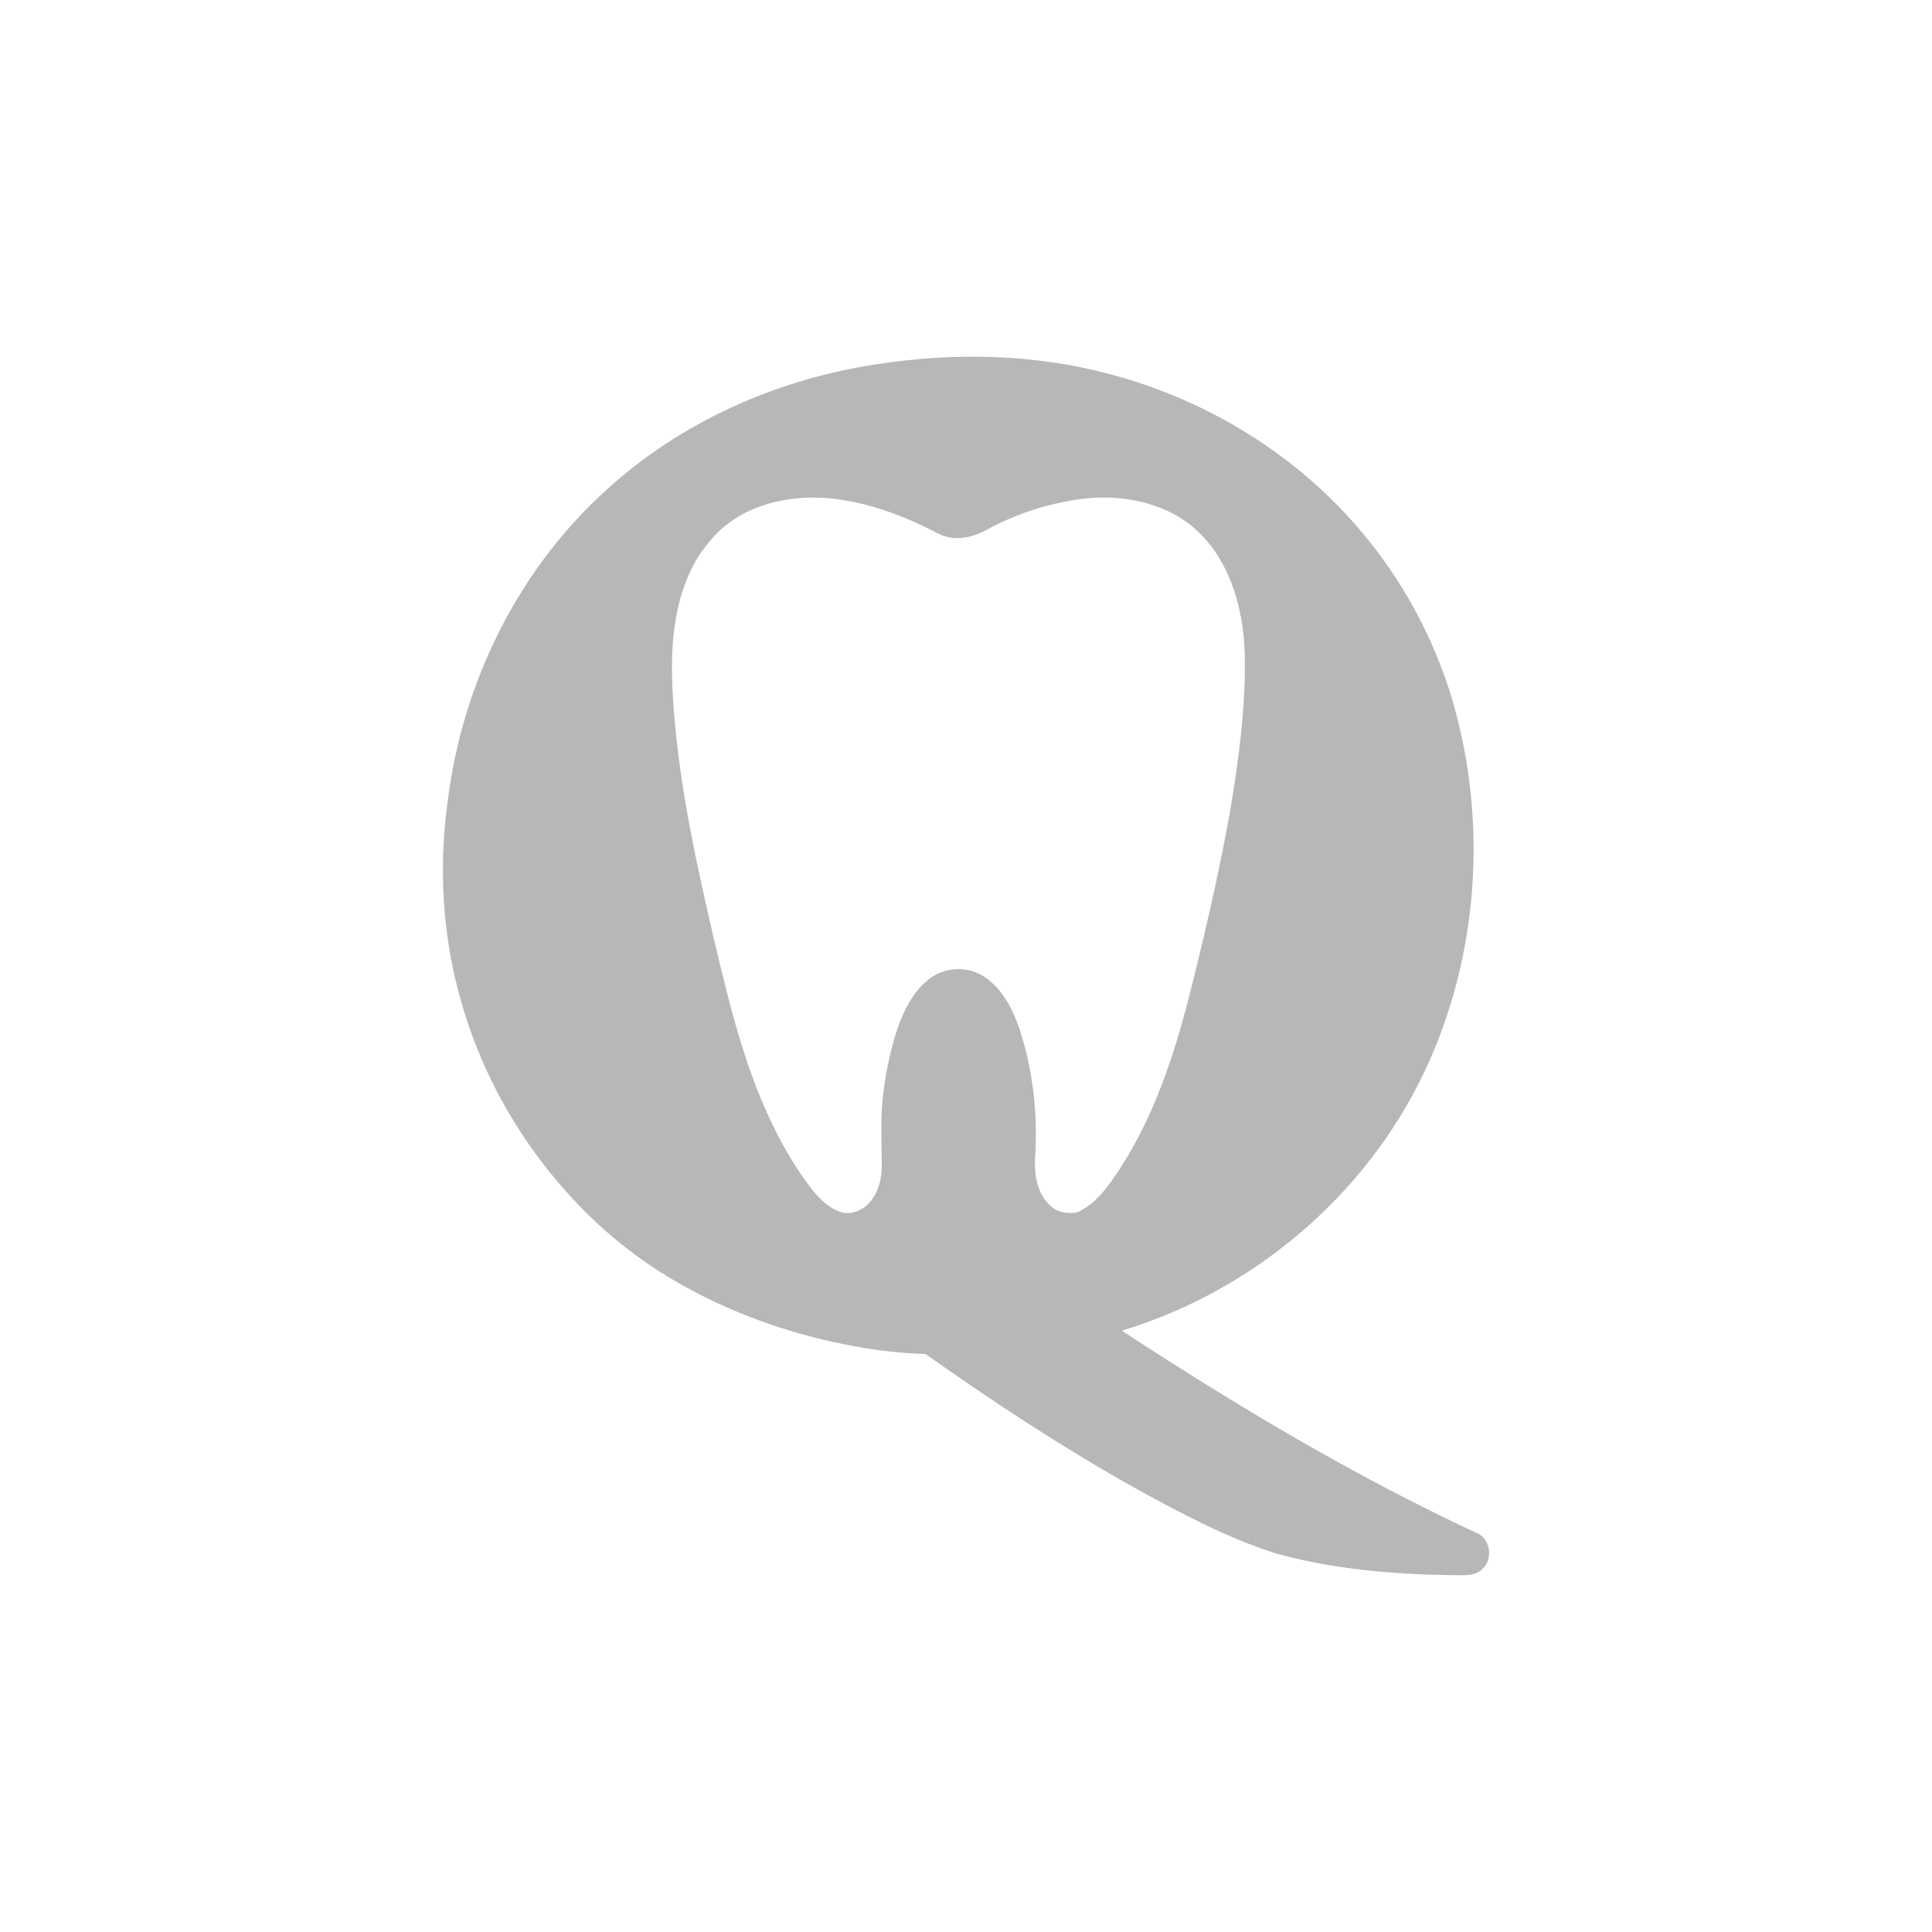
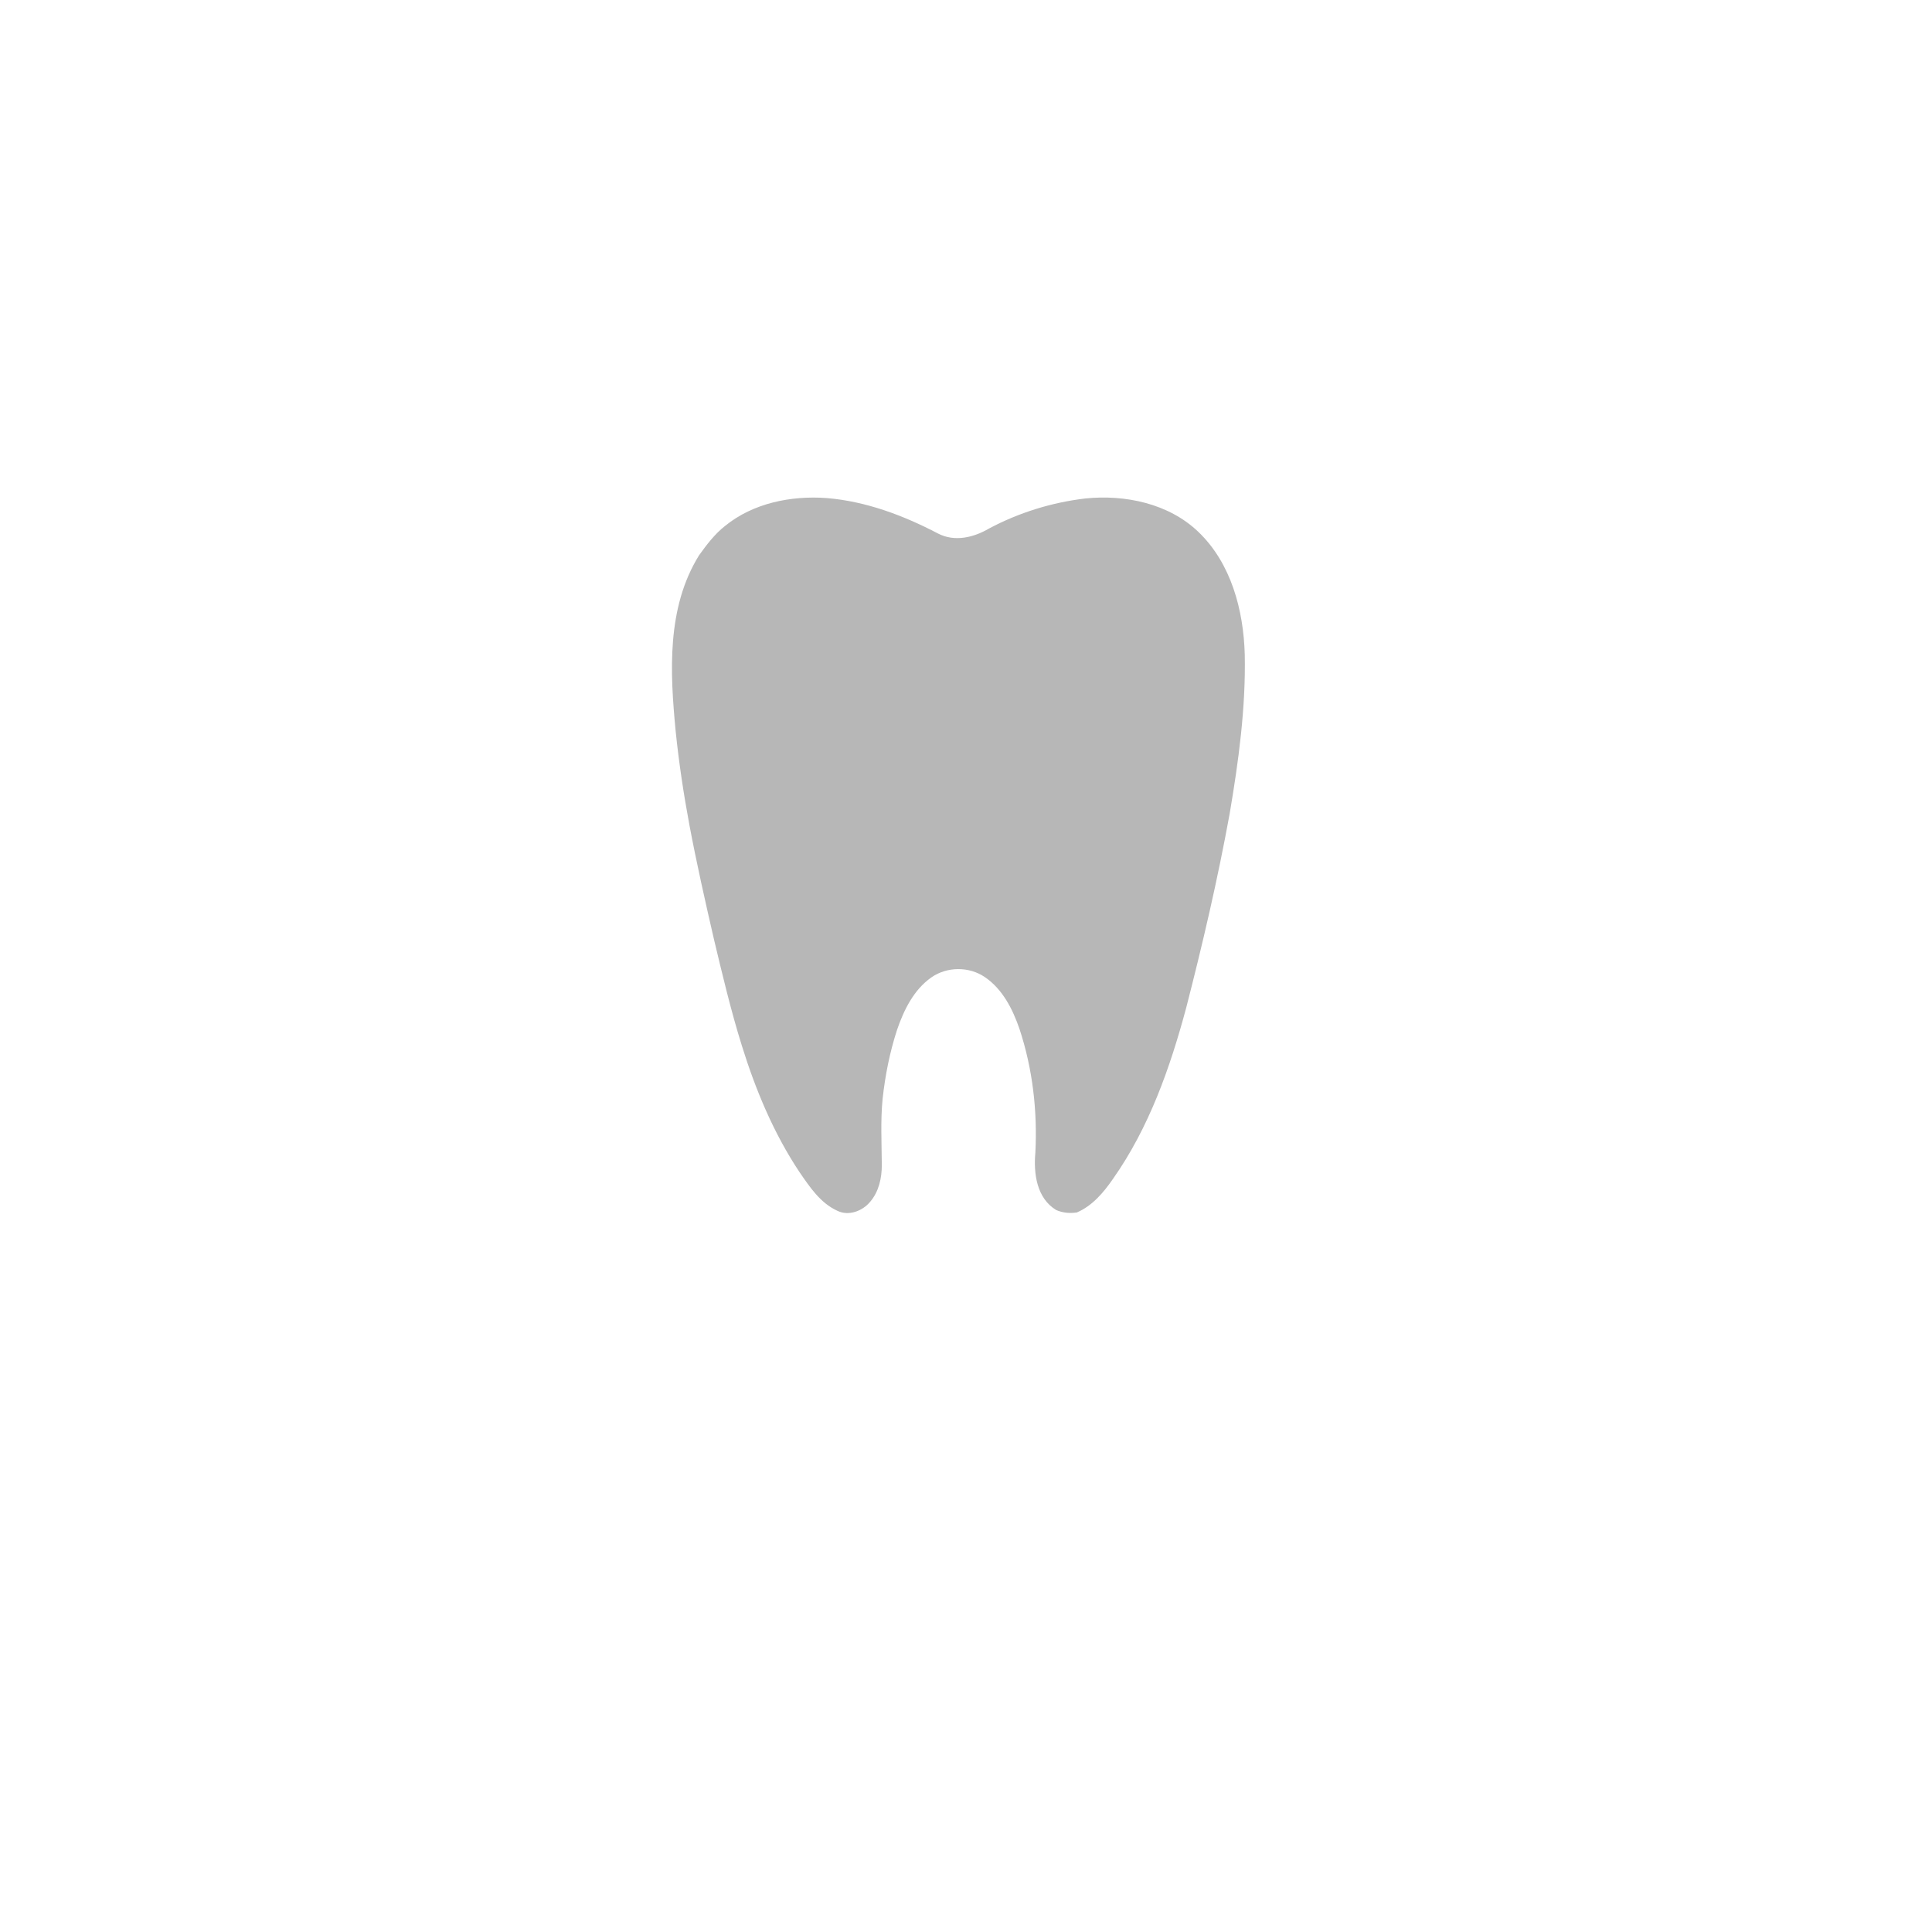
<svg xmlns="http://www.w3.org/2000/svg" data-id="Layer_1" data-name="Layer 1" viewBox="0 0 1080 1080">
  <defs>
    <style>
      .cls-1 {
        fill: #b7b7b7;
        fill-rule: evenodd;
      }
    </style>
  </defs>
-   <path class="cls-1" d="M825.44,856.96c-69.12-32.21-134.6-71.45-198.35-113.11,73.05-22,136.27-75.38,169.01-144.41,30.47-64.04,35.69-139.5,15.96-207.54-10.51-35.53-28.66-68.88-52.93-96.93-37.05-43.1-88.17-73.41-143.15-86.95-44.24-11.11-90.82-10.89-135.51-2.8-53.54,9.75-104.73,33.95-144.43,71.37-47.79,44.46-77.74,106.61-85.75,171.17-3.48,24.95-3.63,50.35-.23,75.31,4.31,31.75,14.52,62.68,29.79,90.95,10.28,18.98,22.84,36.82,37.28,52.77,16.11,18.07,34.79,33.8,55.43,46.42,22.84,13.99,47.72,24.57,73.43,31.98,23.22,6.58,47.19,10.97,71.39,11.72,37.73,26.69,76.38,52.09,116.68,74.7,25.26,13.91,50.82,27.6,78.34,36.52,31.91,9,65.26,11.87,98.38,12.4,6.05-.23,13.38,1.29,18.07-3.63,5.9-5.6,4.31-16.63-3.25-19.96h-.15ZM601.98,677.77c-3.93.61-7.94.23-11.57-1.36-10.89-6.58-12.7-20.41-11.64-31.98,1.21-23.36-1.51-46.95-8.85-69.18-3.78-11.04-9.45-22.3-19.36-29.03-8.85-6.05-21.25-5.97-30.02.23-9.75,6.88-15.27,18.15-19.06,29.18-4.08,12.48-6.65,25.48-8.09,38.56-1.21,12.32-.53,24.72-.45,37.12,0,7.26-1.66,14.82-6.5,20.49-4.31,5.22-12.1,8.17-18.45,4.99-9.45-4.31-15.43-13.38-21.1-21.62-14.44-21.7-24.5-45.89-32.21-70.69-6.13-19.66-10.89-39.77-15.65-59.73-4.84-21.02-9.6-42.11-13.61-63.36-3.25-17.39-5.9-34.93-7.71-52.55-3.18-32.97-5.14-69.1,13.08-98.44,4.24-5.9,8.7-11.8,14.44-16.33,15.73-12.85,36.98-17.09,56.87-15.65,21.93,1.81,42.88,9.68,62.23,19.81,9.3,4.84,19.96,2.27,28.58-2.8,16.64-8.85,35.09-14.59,53.84-16.78,22.23-2.27,46.58,2.8,63.14,18.67,18.38,17.62,25.26,43.85,25.94,68.58.6,29.94-3.48,59.73-8.47,89.14-6.65,36.44-15.05,72.51-24.27,108.34-9,33.57-20.8,67.07-40.99,95.72-5.22,7.56-11.49,14.97-20.11,18.67h0Z" />
+   <path class="cls-1" d="M825.44,856.96h-.15ZM601.98,677.77c-3.93.61-7.94.23-11.57-1.36-10.89-6.58-12.7-20.41-11.64-31.98,1.21-23.36-1.51-46.95-8.85-69.18-3.78-11.04-9.45-22.3-19.36-29.03-8.85-6.05-21.25-5.97-30.02.23-9.75,6.88-15.27,18.15-19.06,29.18-4.08,12.48-6.65,25.48-8.09,38.56-1.21,12.32-.53,24.72-.45,37.12,0,7.26-1.66,14.82-6.5,20.49-4.31,5.22-12.1,8.17-18.45,4.99-9.45-4.31-15.43-13.38-21.1-21.62-14.44-21.7-24.5-45.89-32.21-70.69-6.13-19.66-10.89-39.77-15.65-59.73-4.84-21.02-9.6-42.11-13.61-63.36-3.25-17.39-5.9-34.93-7.71-52.55-3.18-32.97-5.14-69.1,13.08-98.44,4.24-5.9,8.7-11.8,14.44-16.33,15.73-12.85,36.98-17.09,56.87-15.65,21.93,1.81,42.88,9.68,62.23,19.81,9.3,4.84,19.96,2.27,28.58-2.8,16.64-8.85,35.09-14.59,53.84-16.78,22.23-2.27,46.58,2.8,63.14,18.67,18.38,17.62,25.26,43.85,25.94,68.58.6,29.94-3.48,59.73-8.47,89.14-6.65,36.44-15.05,72.51-24.27,108.34-9,33.57-20.8,67.07-40.99,95.72-5.22,7.56-11.49,14.97-20.11,18.67h0Z" />
</svg>